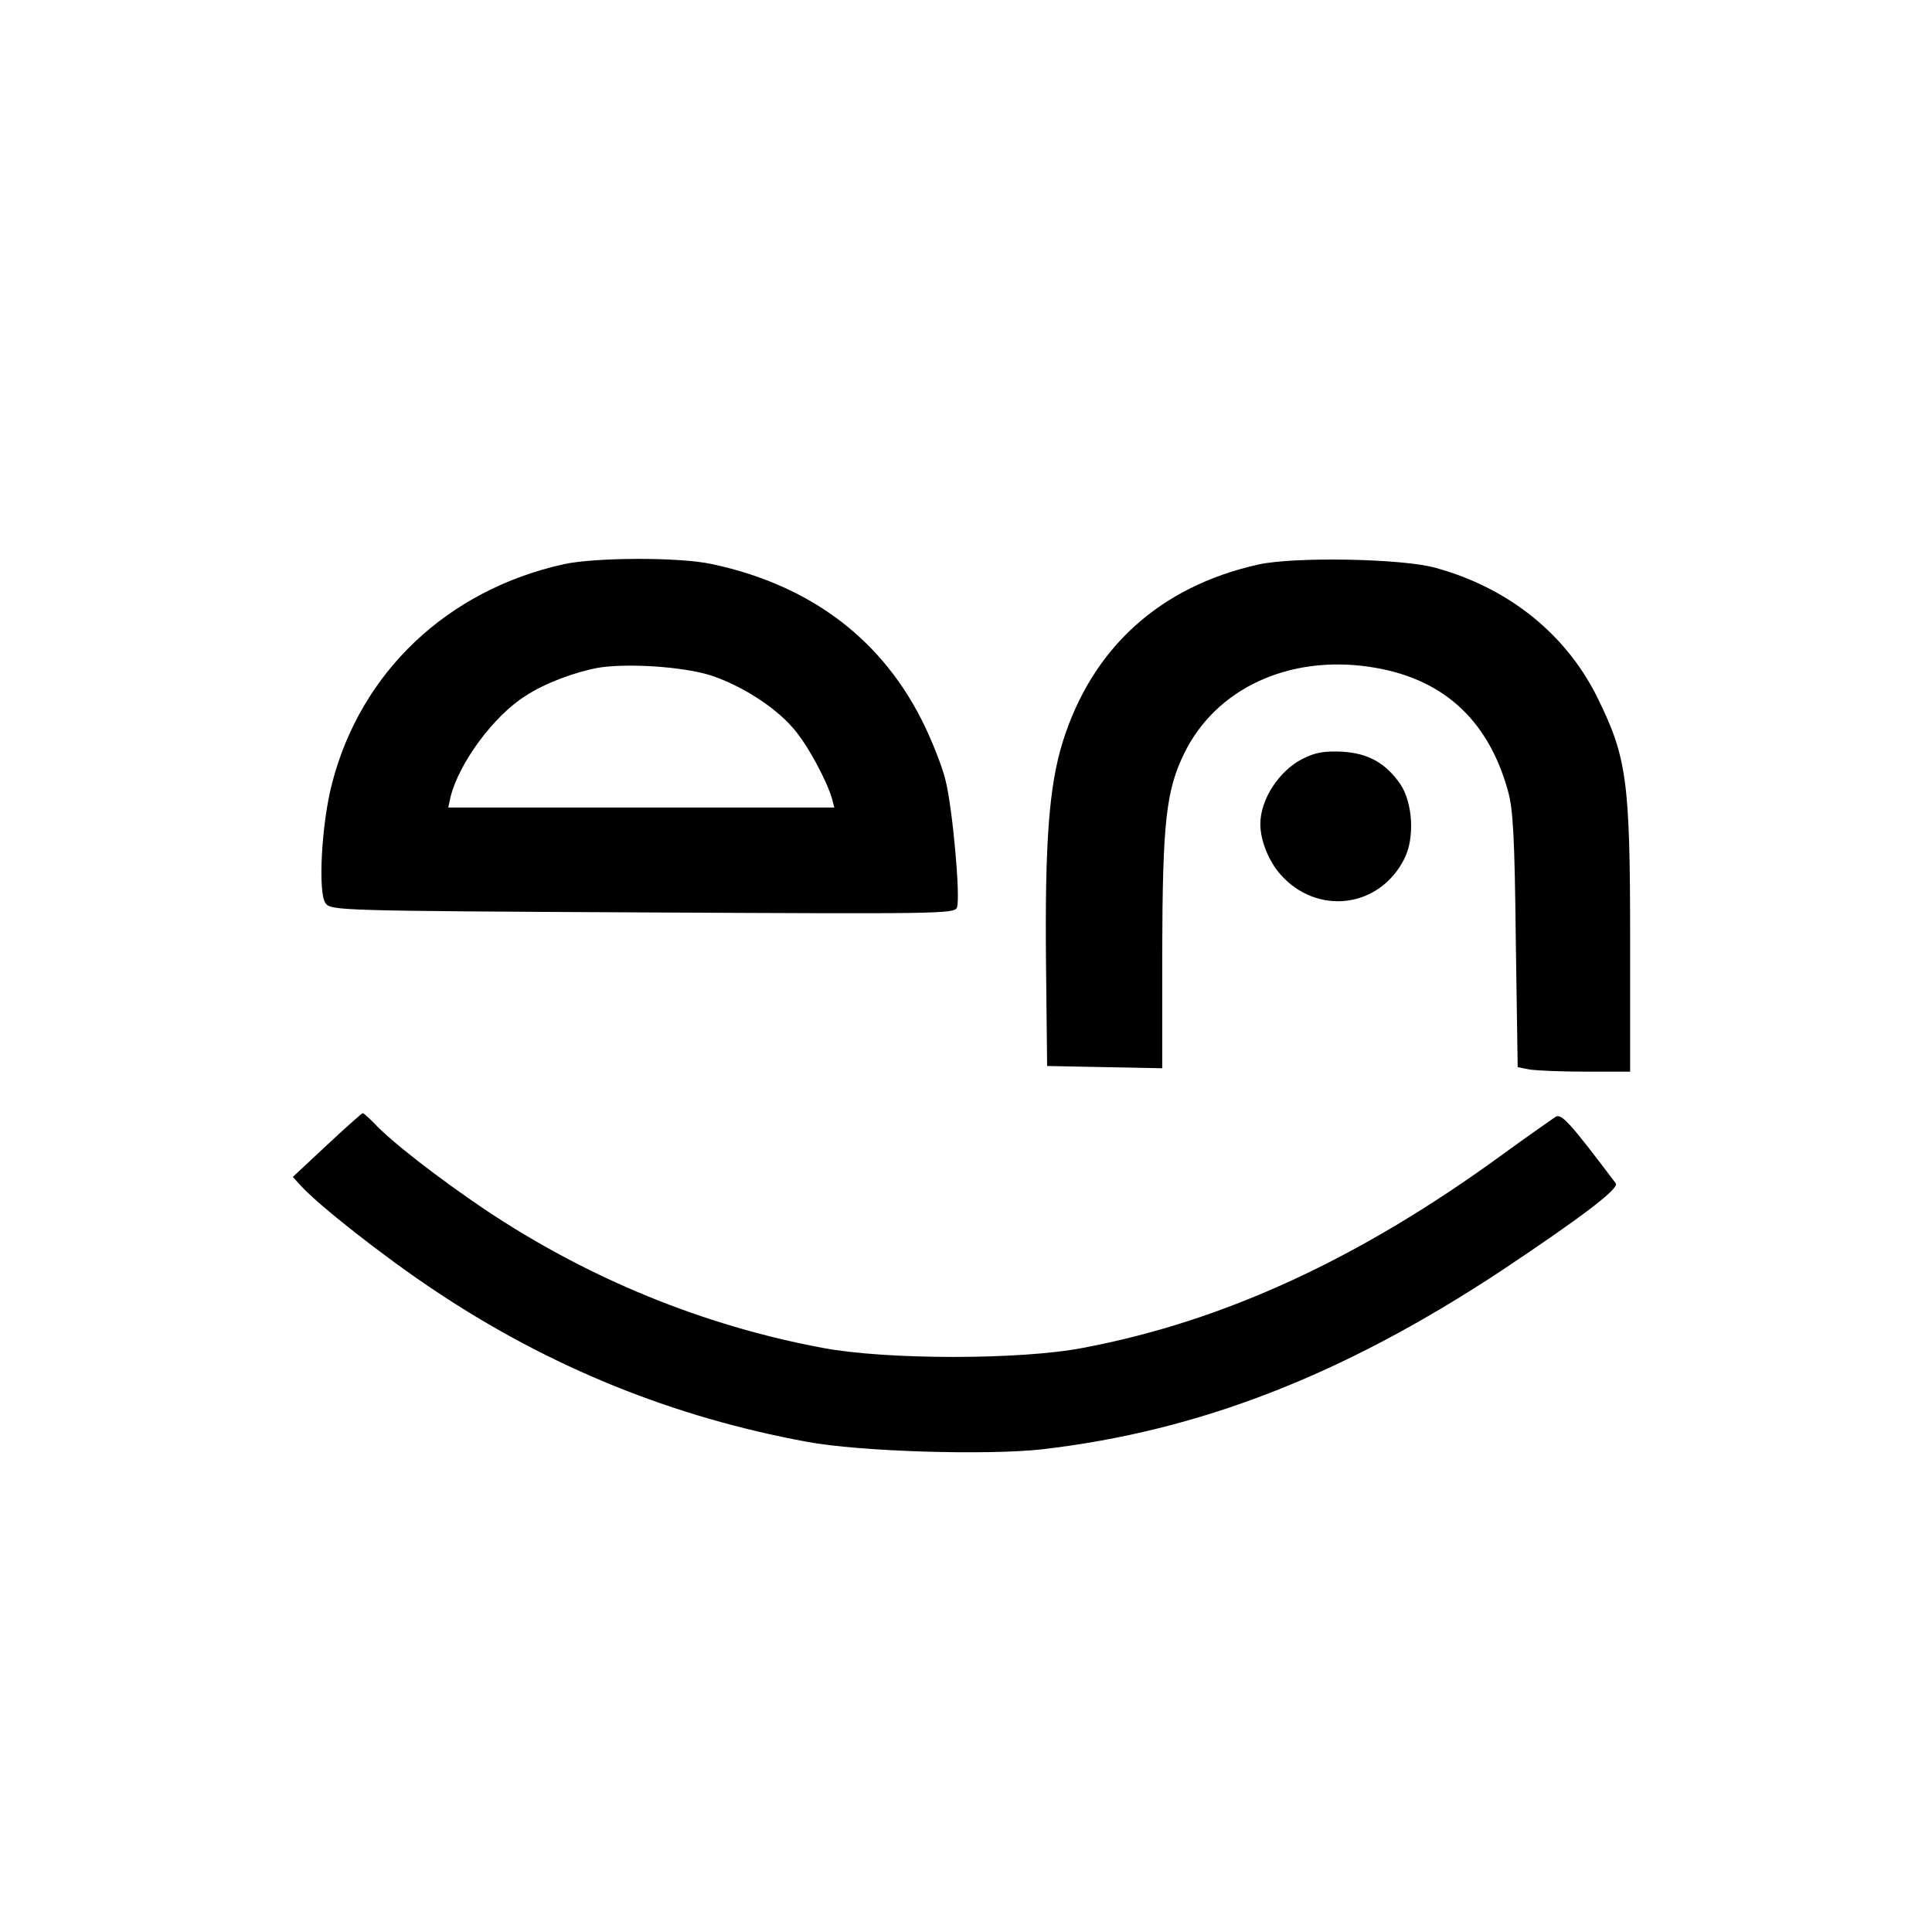
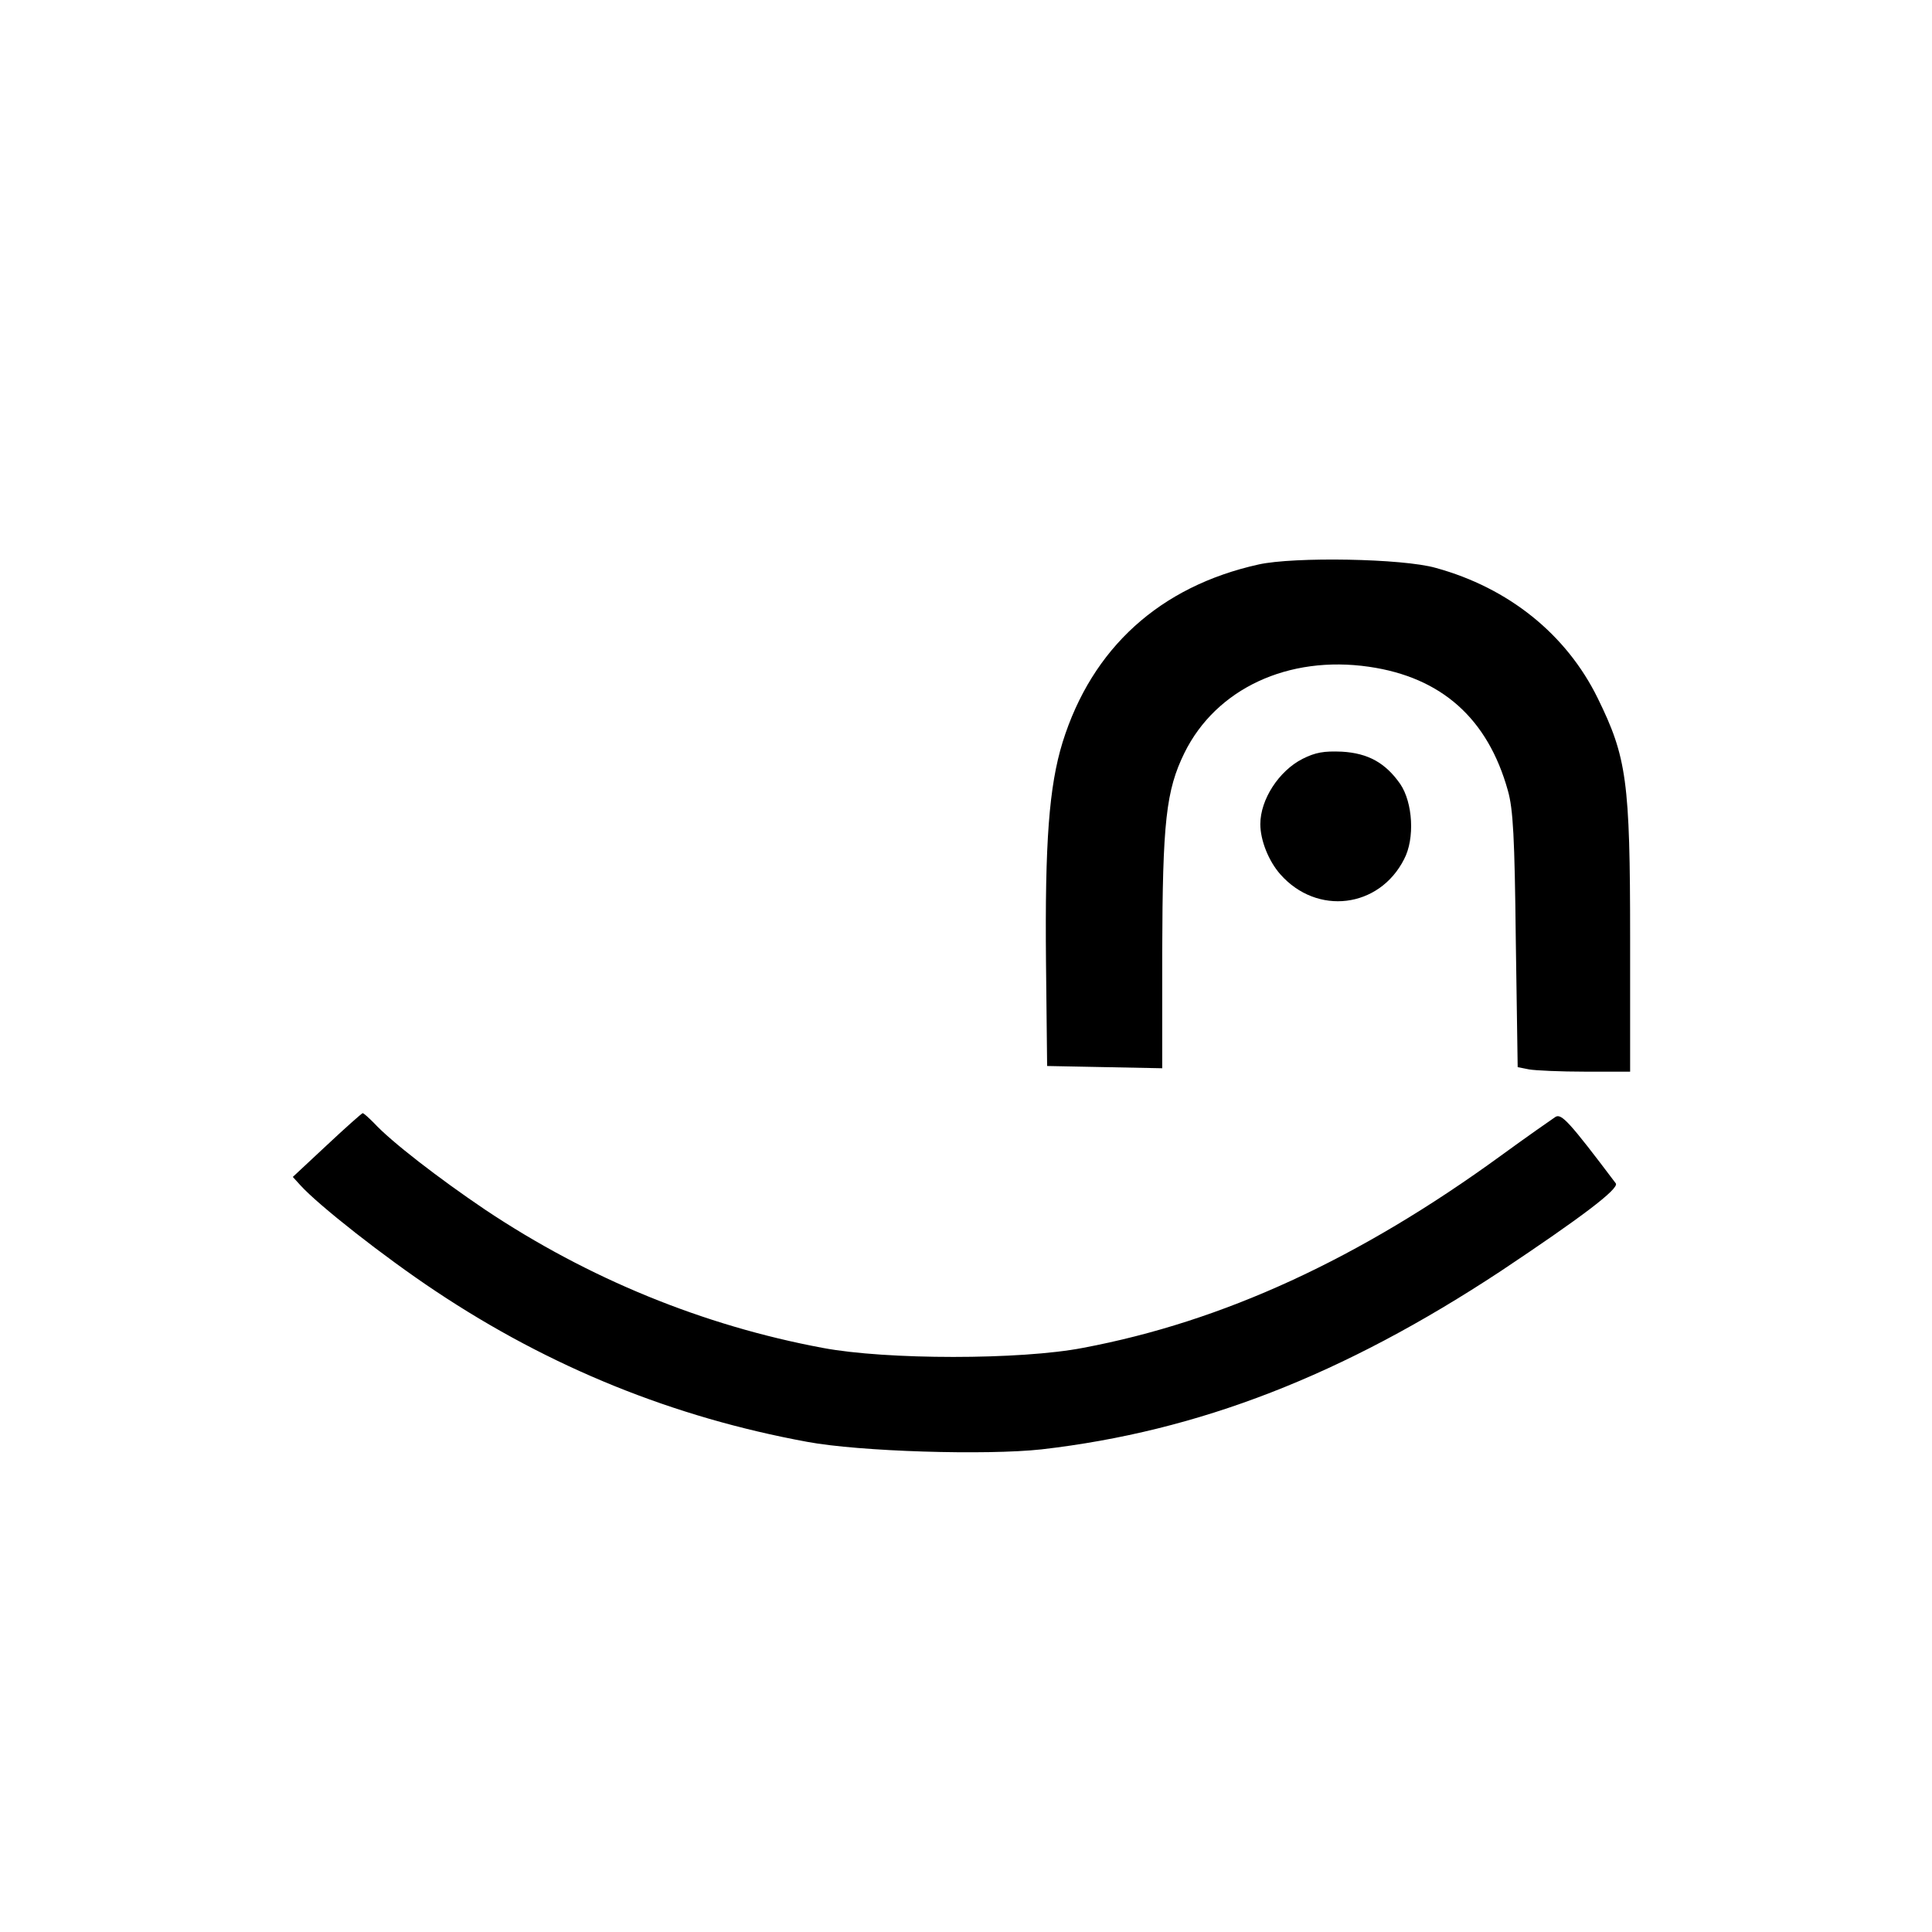
<svg xmlns="http://www.w3.org/2000/svg" version="1.0" width="512pt" height="512pt" viewBox="0 0 512 512" preserveAspectRatio="xMidYMid meet">
  <g transform="translate(0,512) scale(0.1,-0.1)" fill="#000000" stroke="none">
-     <path d="M1495 3625 c-309 -68 -539 -286 -615 -581 -28 -106 -38 -292 -17 -318 14 -19 38 -20 841 -24 783 -4 826 -4 832 13 10 26 -12 269 -31 340 -8 33 -33 96 -54 140 -109 228 -301 374 -564 430 -85 19 -309 18 -392 0z m386 -294 c81 -26 173 -84 222 -142 36 -41 88 -137 102 -186 l6 -23 -511 0 -512 0 6 28 c22 89 114 215 199 268 50 33 128 62 190 74 76 13 222 4 298 -19z" />
    <path d="M3335 3624 c-261 -58 -441 -221 -519 -471 -36 -117 -47 -265 -44 -583 l3 -275 153 -3 152 -3 0 308 c1 345 10 428 59 528 84 170 275 259 489 228 193 -28 315 -138 368 -328 14 -49 18 -124 21 -396 l5 -337 30 -6 c17 -3 84 -6 149 -6 l119 0 0 353 c0 418 -9 480 -86 637 -83 169 -236 292 -429 345 -87 25 -376 30 -470 9z" />
    <path d="M3452 3109 c-63 -32 -112 -108 -112 -173 0 -43 22 -98 53 -133 97 -110 262 -90 328 40 29 55 23 150 -10 199 -39 56 -85 82 -155 86 -48 2 -70 -2 -104 -19z" />
    <path d="M866 2085 l-90 -84 20 -22 c48 -53 222 -190 359 -281 303 -202 630 -334 984 -399 139 -26 475 -36 621 -20 417 48 798 196 1218 473 210 140 314 218 304 232 -123 163 -144 186 -160 176 -9 -6 -75 -52 -145 -103 -375 -273 -735 -439 -1107 -509 -165 -32 -521 -32 -690 0 -316 59 -620 183 -894 366 -123 83 -250 181 -295 230 -14 14 -27 26 -30 26 -3 -1 -46 -39 -95 -85z" />
  </g>
</svg>